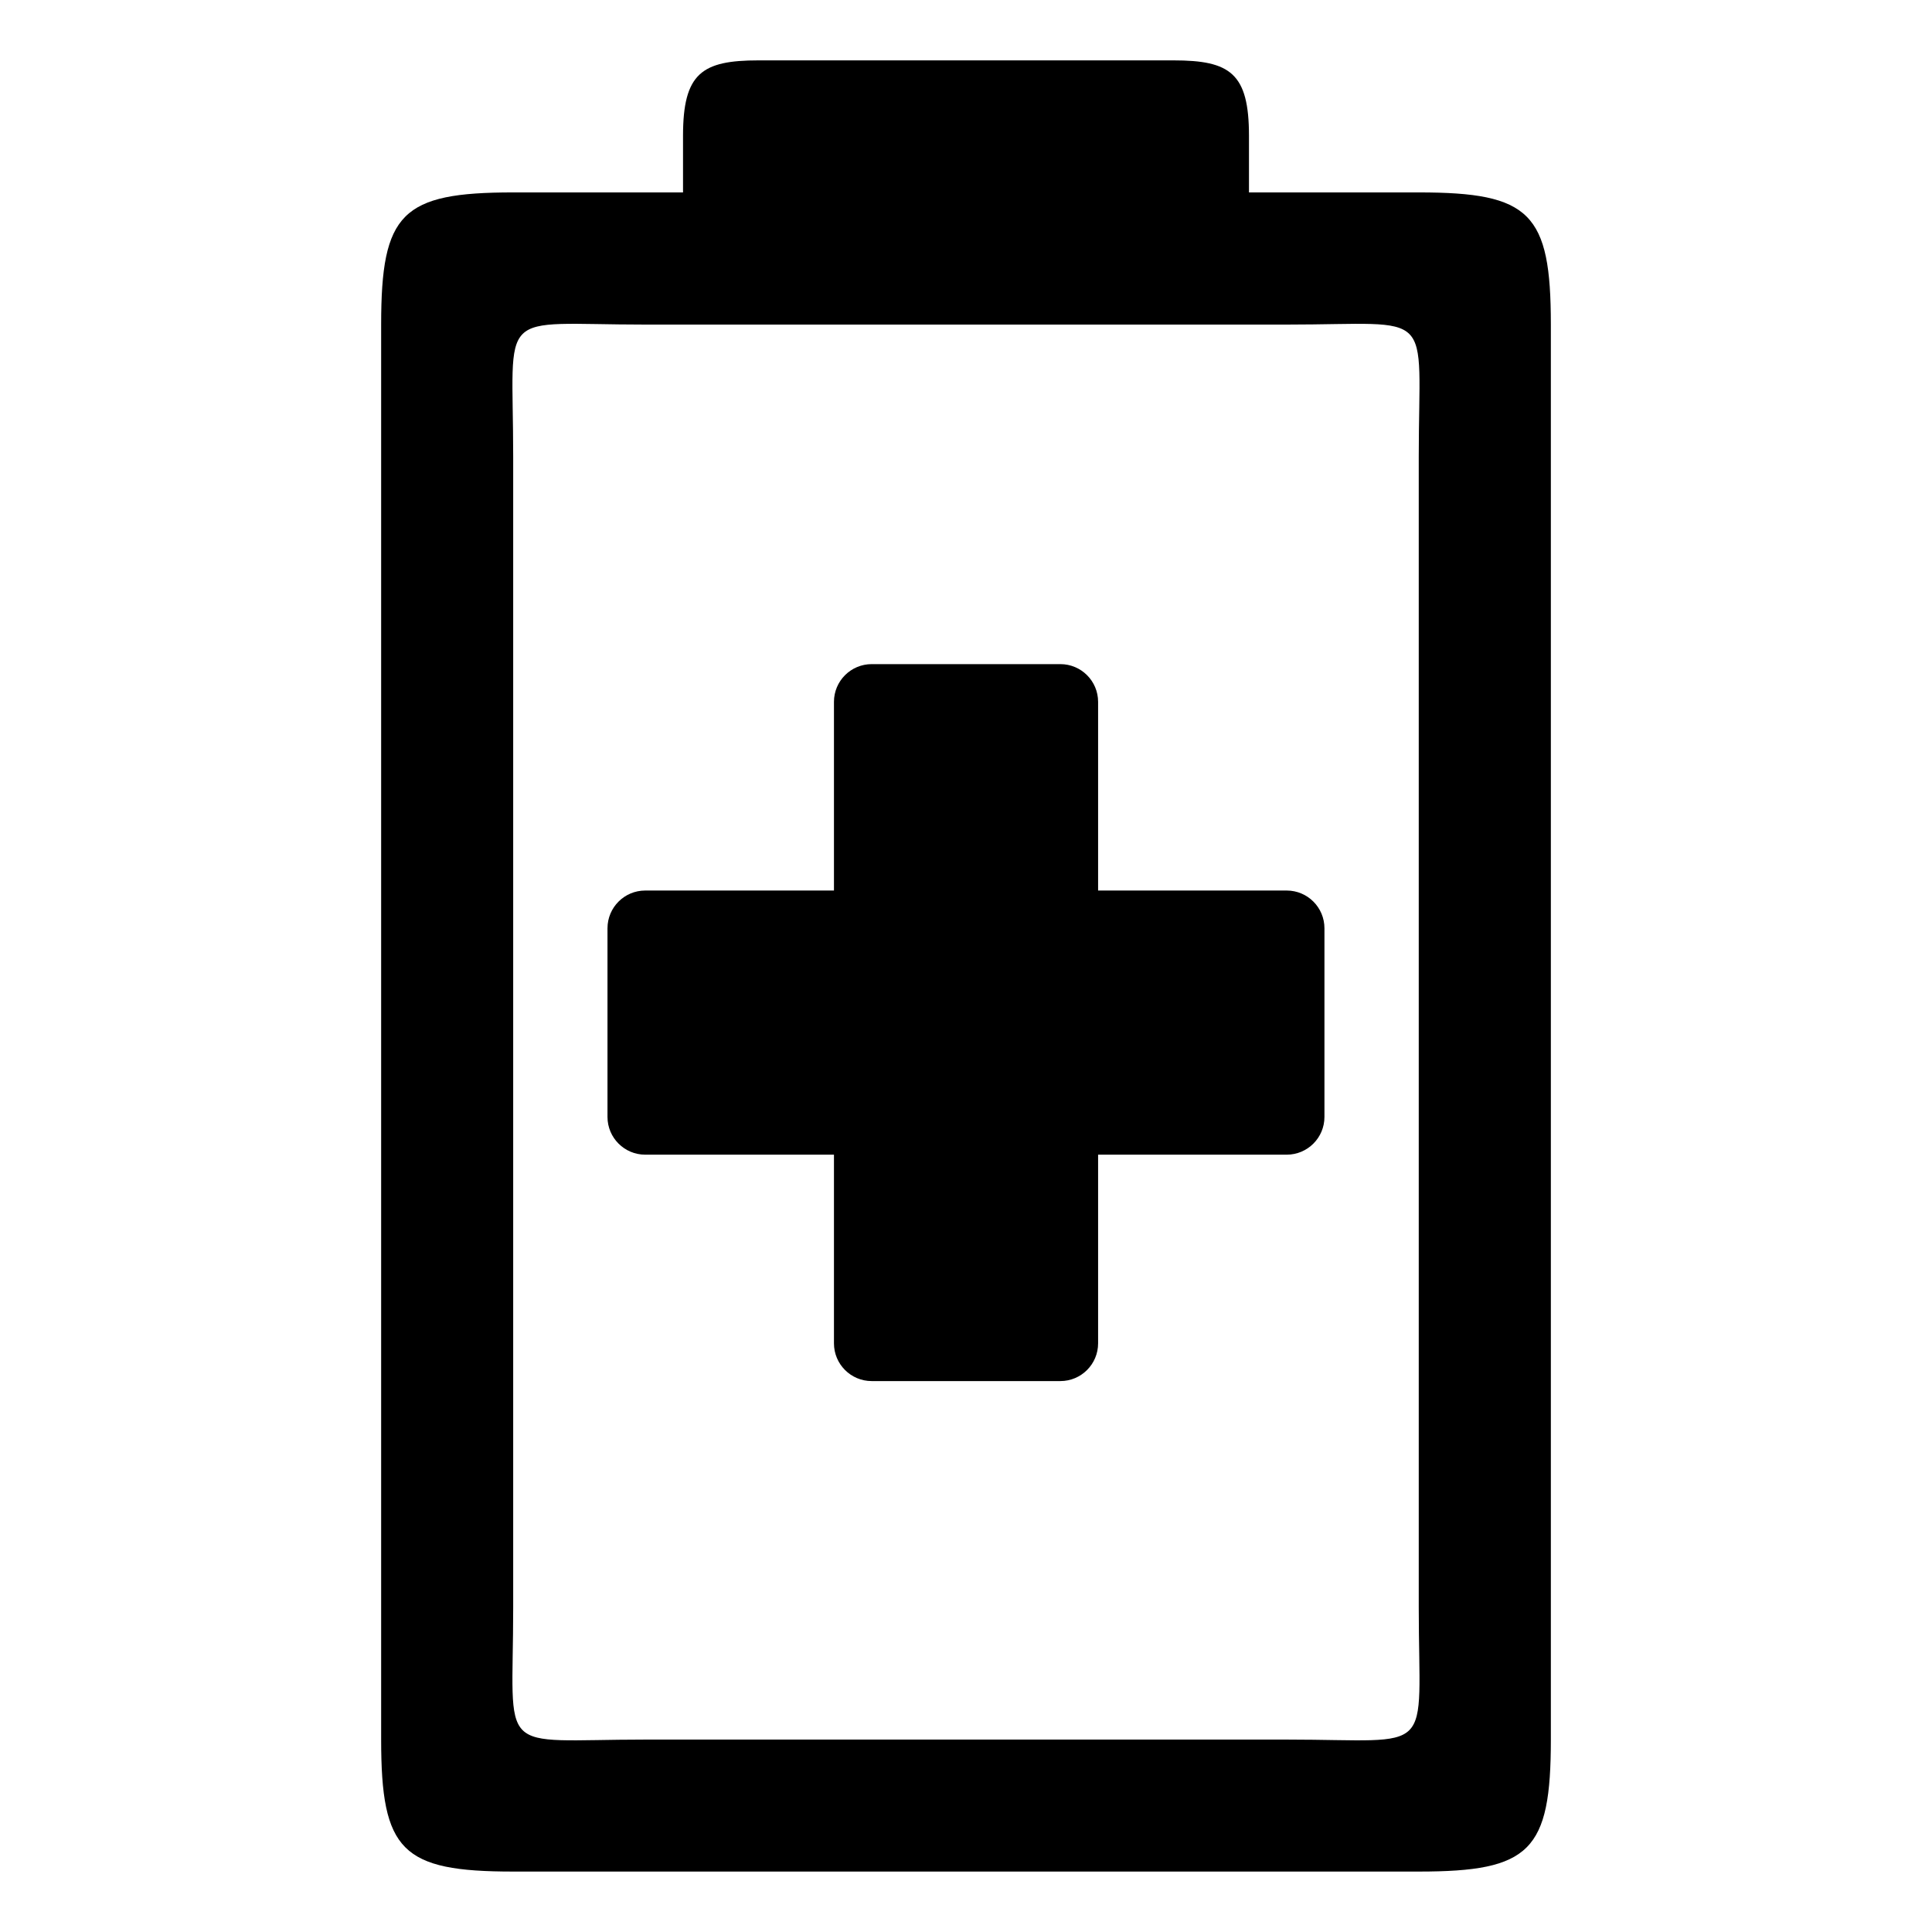
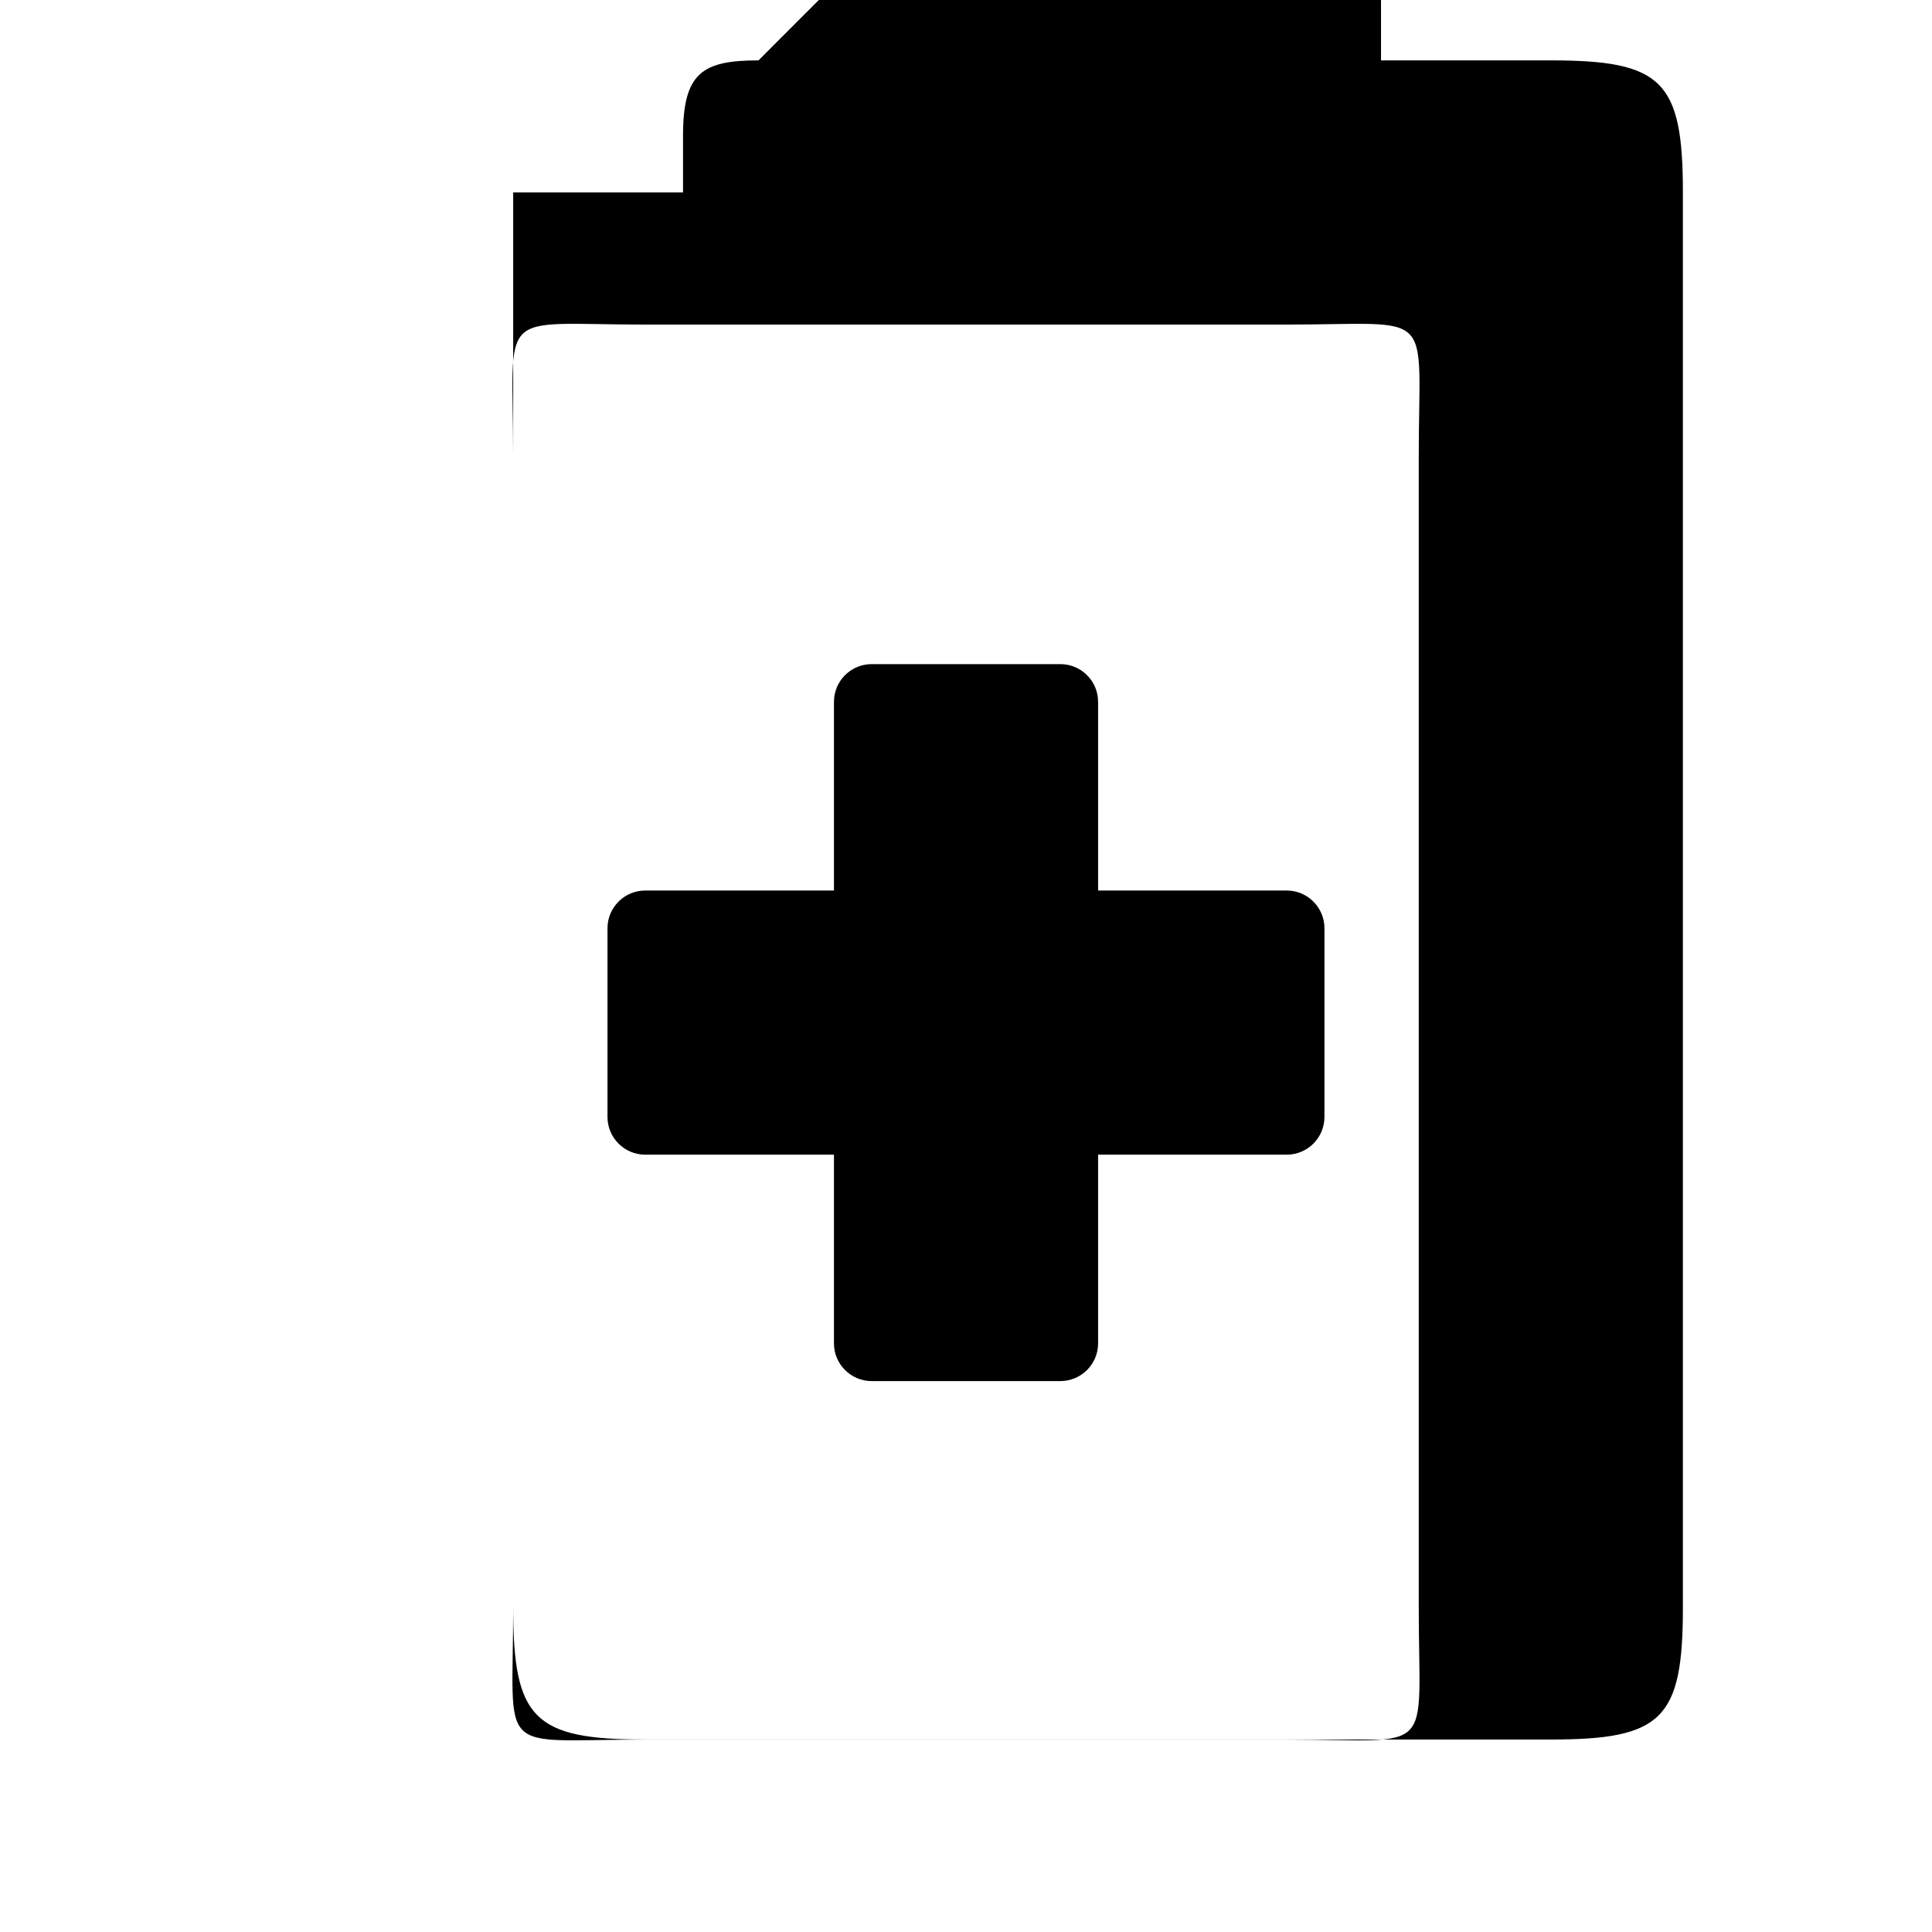
<svg xmlns="http://www.w3.org/2000/svg" fill="#000000" width="800px" height="800px" viewBox="0 0 32 32" version="1.1">
  <title>battery-positive</title>
-   <path d="M12.563 1c-0.937 0-1.25 0.211-1.25 1.25v0.937h-2.813c-1.847 0-2.187 0.341-2.187 2.187v23.438c0 1.847 0.341 2.187 2.187 2.187h15c1.847 0 2.187-0.341 2.187-2.187v-23.438c0-1.847-0.341-2.187-2.187-2.187h-2.813v-0.937c0-1.038-0.312-1.25-1.25-1.25h-6.875zM8.5 7.563c0-2.5-0.312-2.187 2.187-2.187 1.25 0 9.688 0 10.625 0 2.5 0 2.187-0.312 2.187 2.187 0 1.25 0 17.813 0 19.063 0 2.5 0.312 2.187-2.187 2.187-1.25 0-9.375 0-10.625 0-2.5 0-2.187 0.312-2.187-2.187 0-1.251 0-17.813 0-19.063zM10.687 14.75h10.625c0.345 0 0.625 0.28 0.625 0.625v3.125c0 0.345-0.28 0.625-0.625 0.625h-10.625c-0.345 0-0.625-0.28-0.625-0.625v-3.125c0-0.345 0.28-0.625 0.625-0.625zM14.438 11h3.125c0.345 0 0.625 0.28 0.625 0.625v10.625c0 0.345-0.28 0.625-0.625 0.625h-3.125c-0.345 0-0.625-0.28-0.625-0.625v-10.625c0-0.345 0.28-0.625 0.625-0.625z" />
+   <path d="M12.563 1c-0.937 0-1.25 0.211-1.25 1.25v0.937h-2.813v23.438c0 1.847 0.341 2.187 2.187 2.187h15c1.847 0 2.187-0.341 2.187-2.187v-23.438c0-1.847-0.341-2.187-2.187-2.187h-2.813v-0.937c0-1.038-0.312-1.25-1.25-1.25h-6.875zM8.5 7.563c0-2.5-0.312-2.187 2.187-2.187 1.25 0 9.688 0 10.625 0 2.5 0 2.187-0.312 2.187 2.187 0 1.25 0 17.813 0 19.063 0 2.5 0.312 2.187-2.187 2.187-1.25 0-9.375 0-10.625 0-2.5 0-2.187 0.312-2.187-2.187 0-1.251 0-17.813 0-19.063zM10.687 14.75h10.625c0.345 0 0.625 0.28 0.625 0.625v3.125c0 0.345-0.28 0.625-0.625 0.625h-10.625c-0.345 0-0.625-0.28-0.625-0.625v-3.125c0-0.345 0.28-0.625 0.625-0.625zM14.438 11h3.125c0.345 0 0.625 0.28 0.625 0.625v10.625c0 0.345-0.28 0.625-0.625 0.625h-3.125c-0.345 0-0.625-0.28-0.625-0.625v-10.625c0-0.345 0.28-0.625 0.625-0.625z" />
</svg>